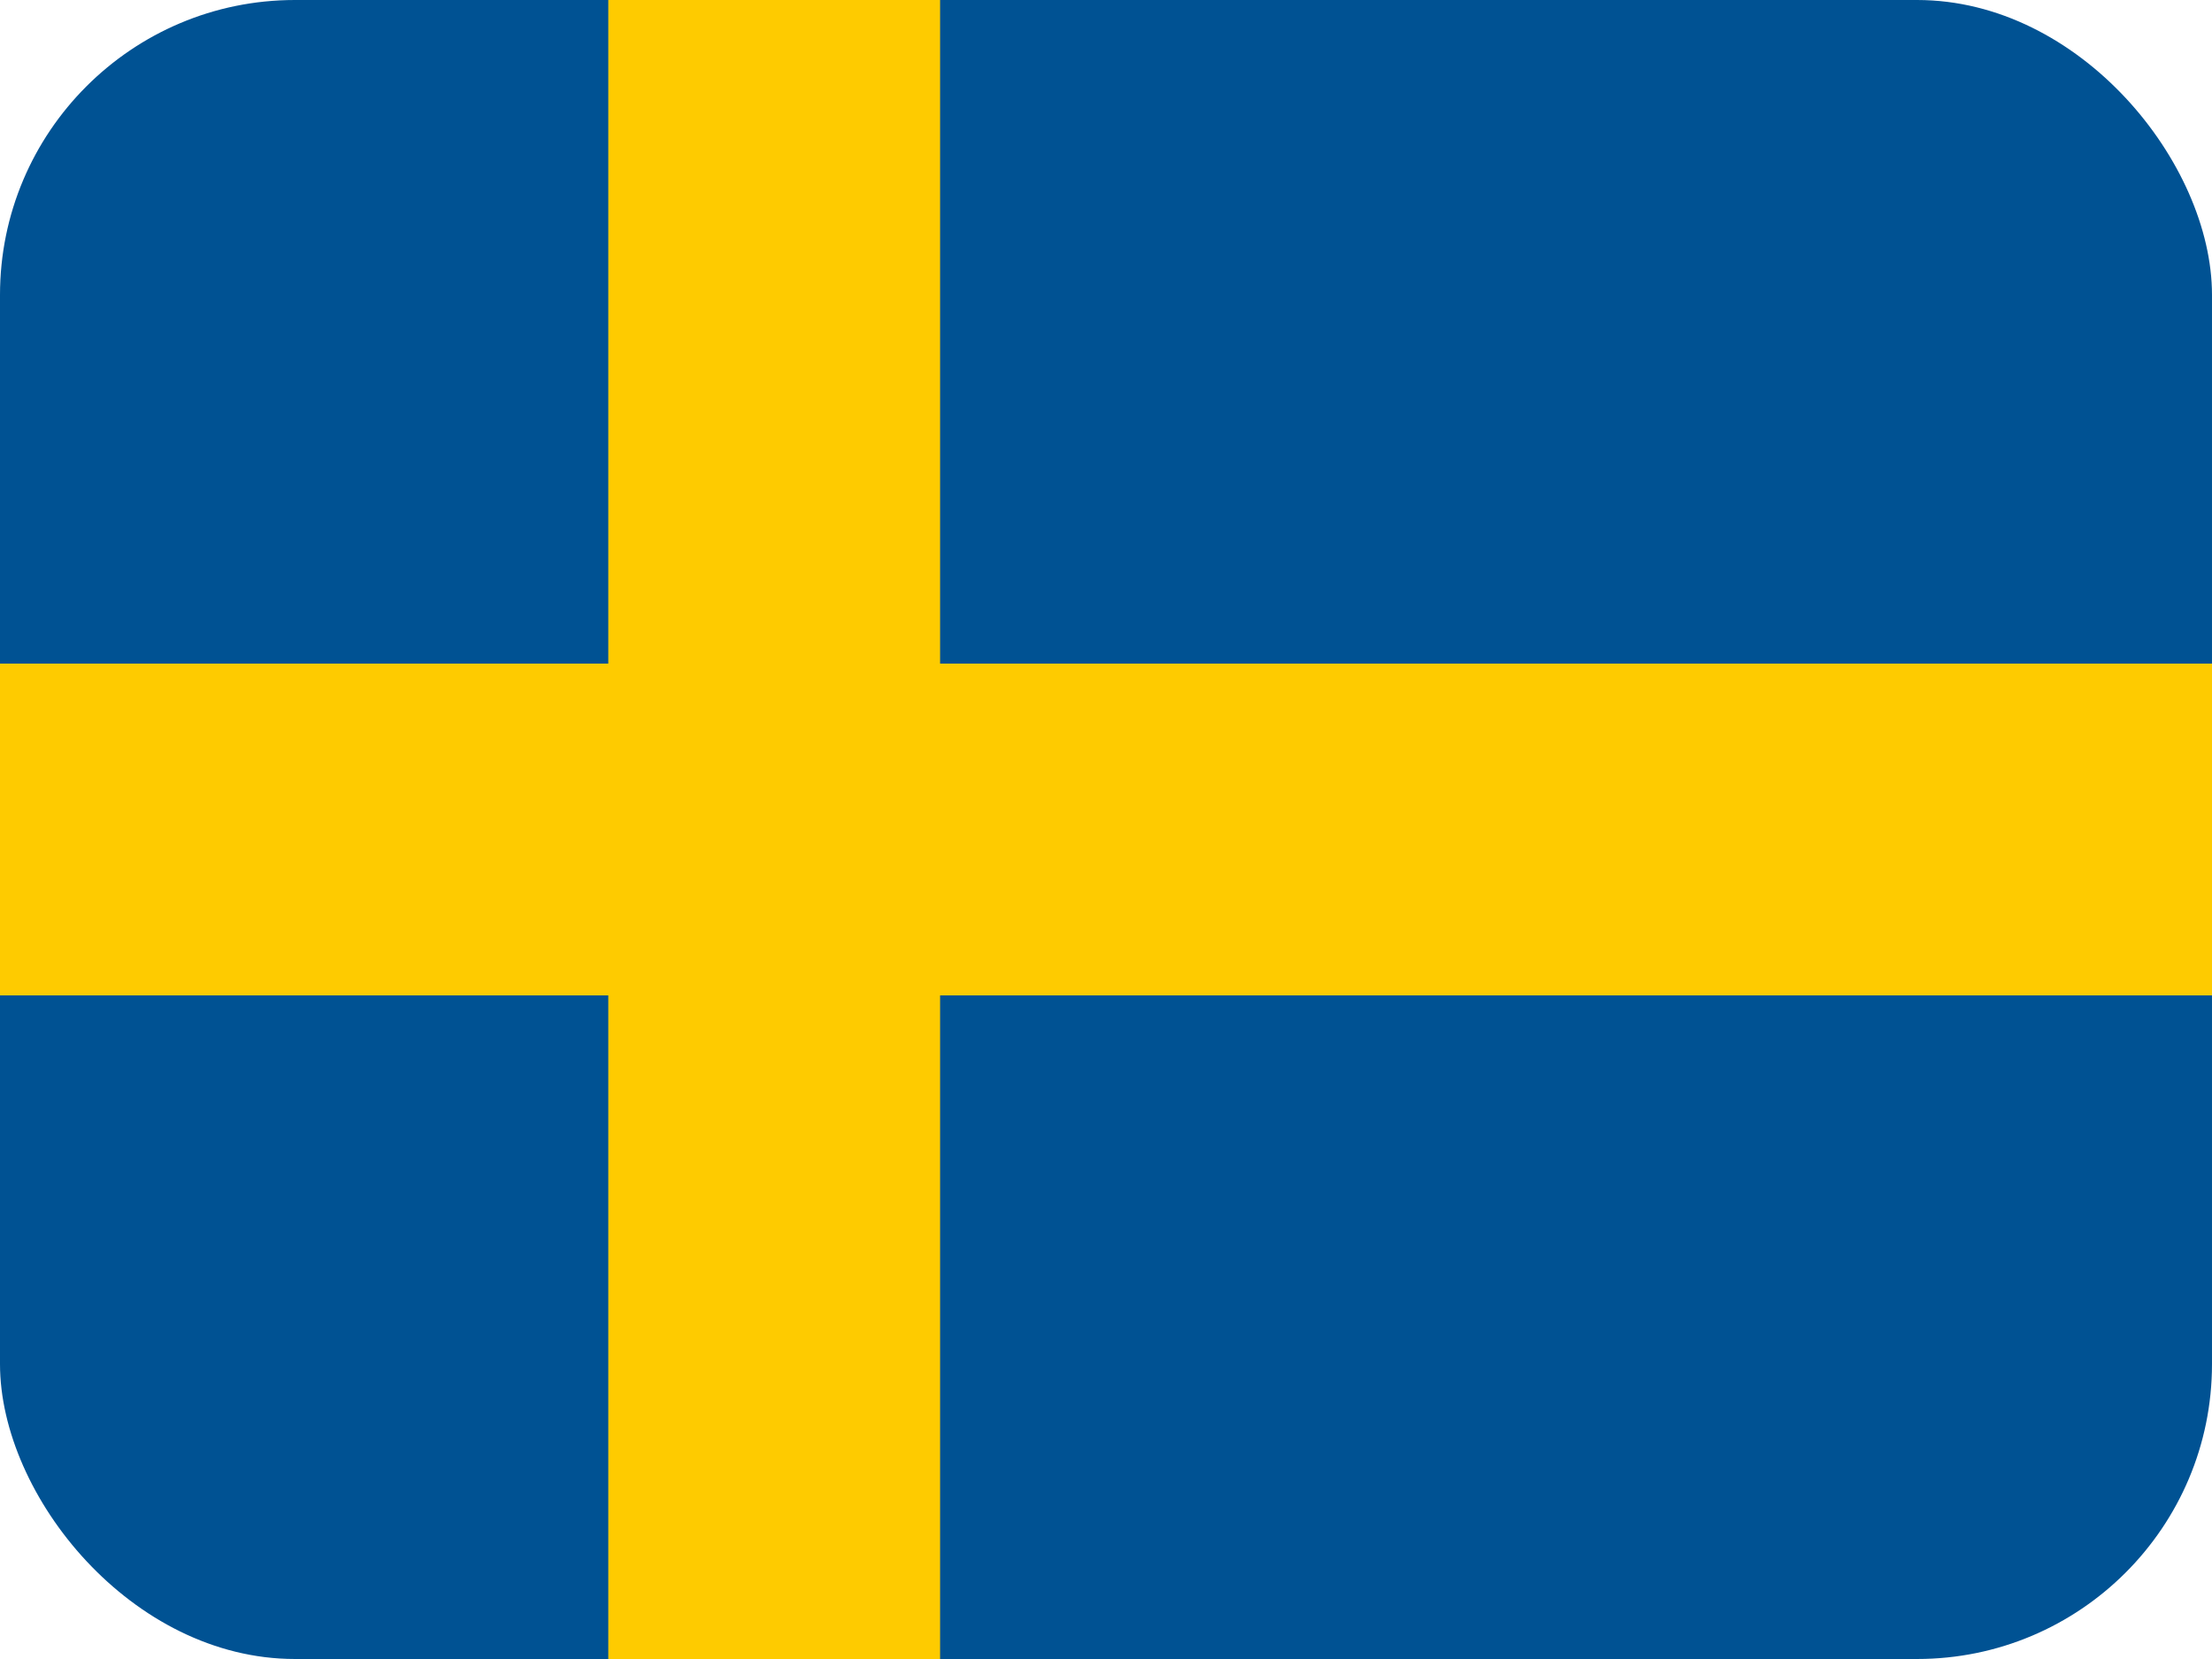
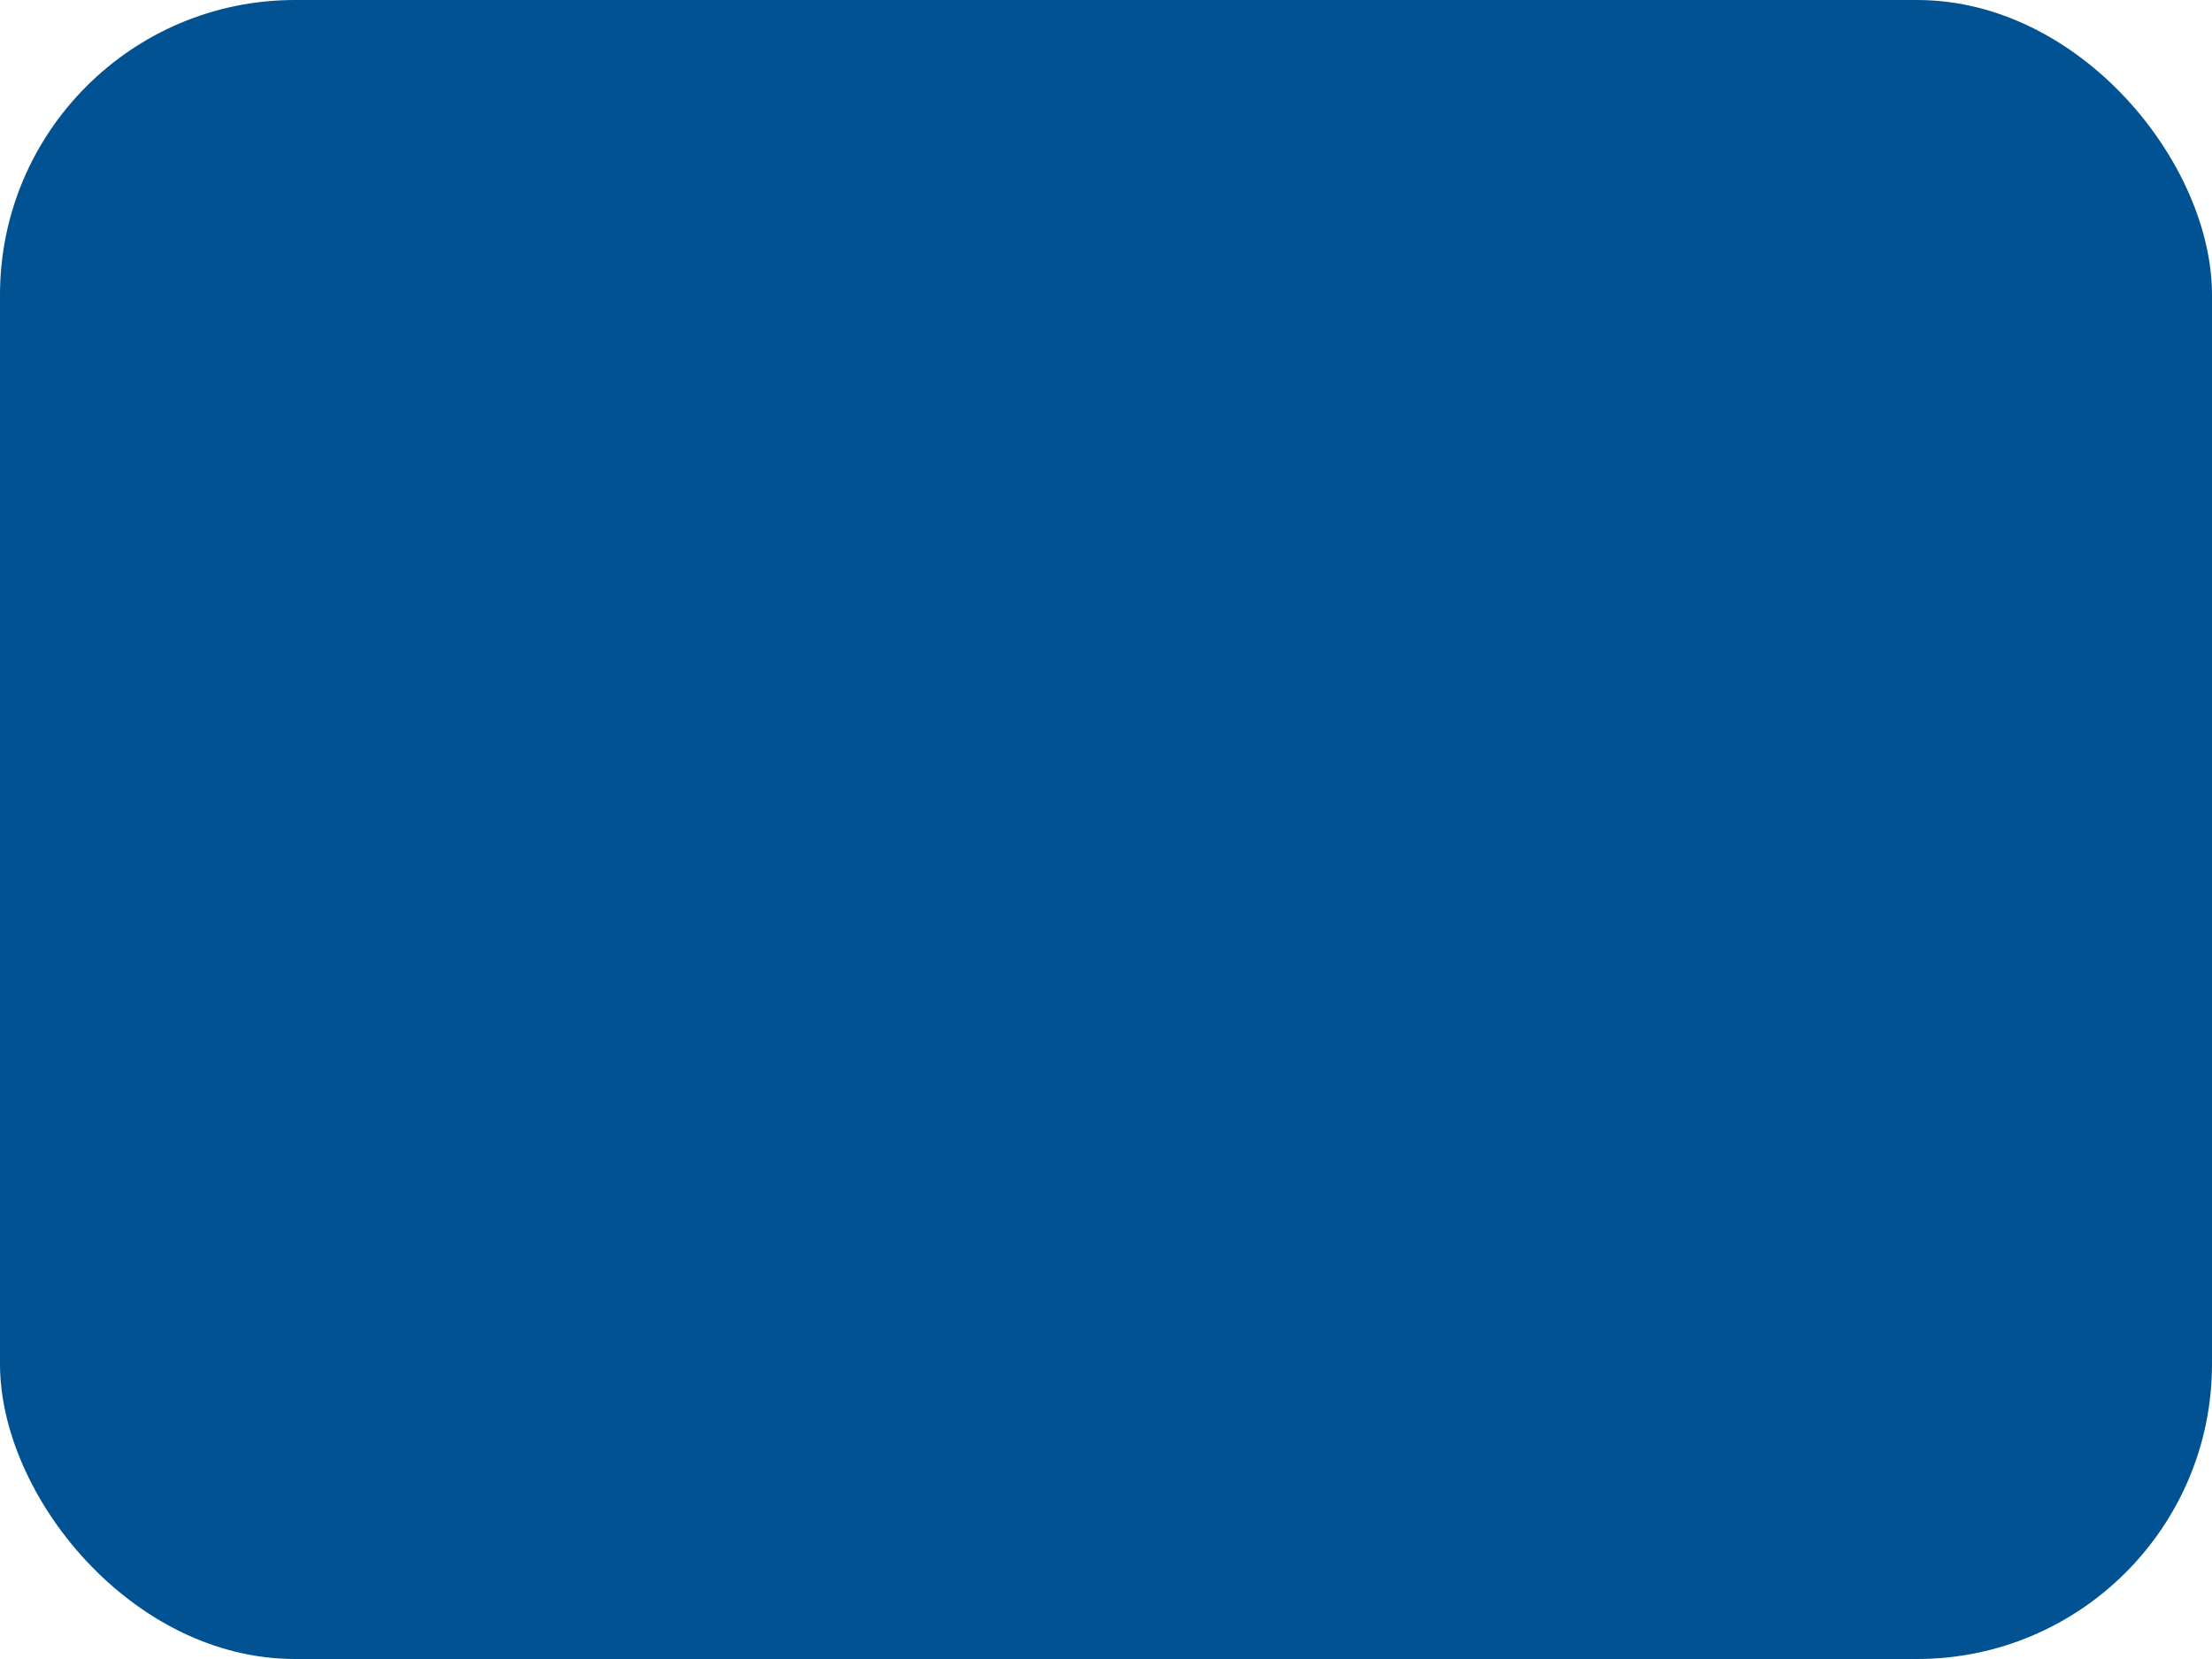
<svg xmlns="http://www.w3.org/2000/svg" width="60" height="45" viewBox="0 0 60 45" fill="none">
  <g clip-path="url(#clip0_2714_17195)">
    <path d="M0 0H60V45H0V0Z" fill="#005293" />
-     <path d="M16.5 0V18H0V27H16.5V45H25.5V27H60V18H25.5V0H16.5Z" fill="#FECB00" />
  </g>
  <defs>
    <clipPath id="clip0_2714_17195">
      <rect width="60" height="45" rx="8" fill="white" />
    </clipPath>
  </defs>
</svg>